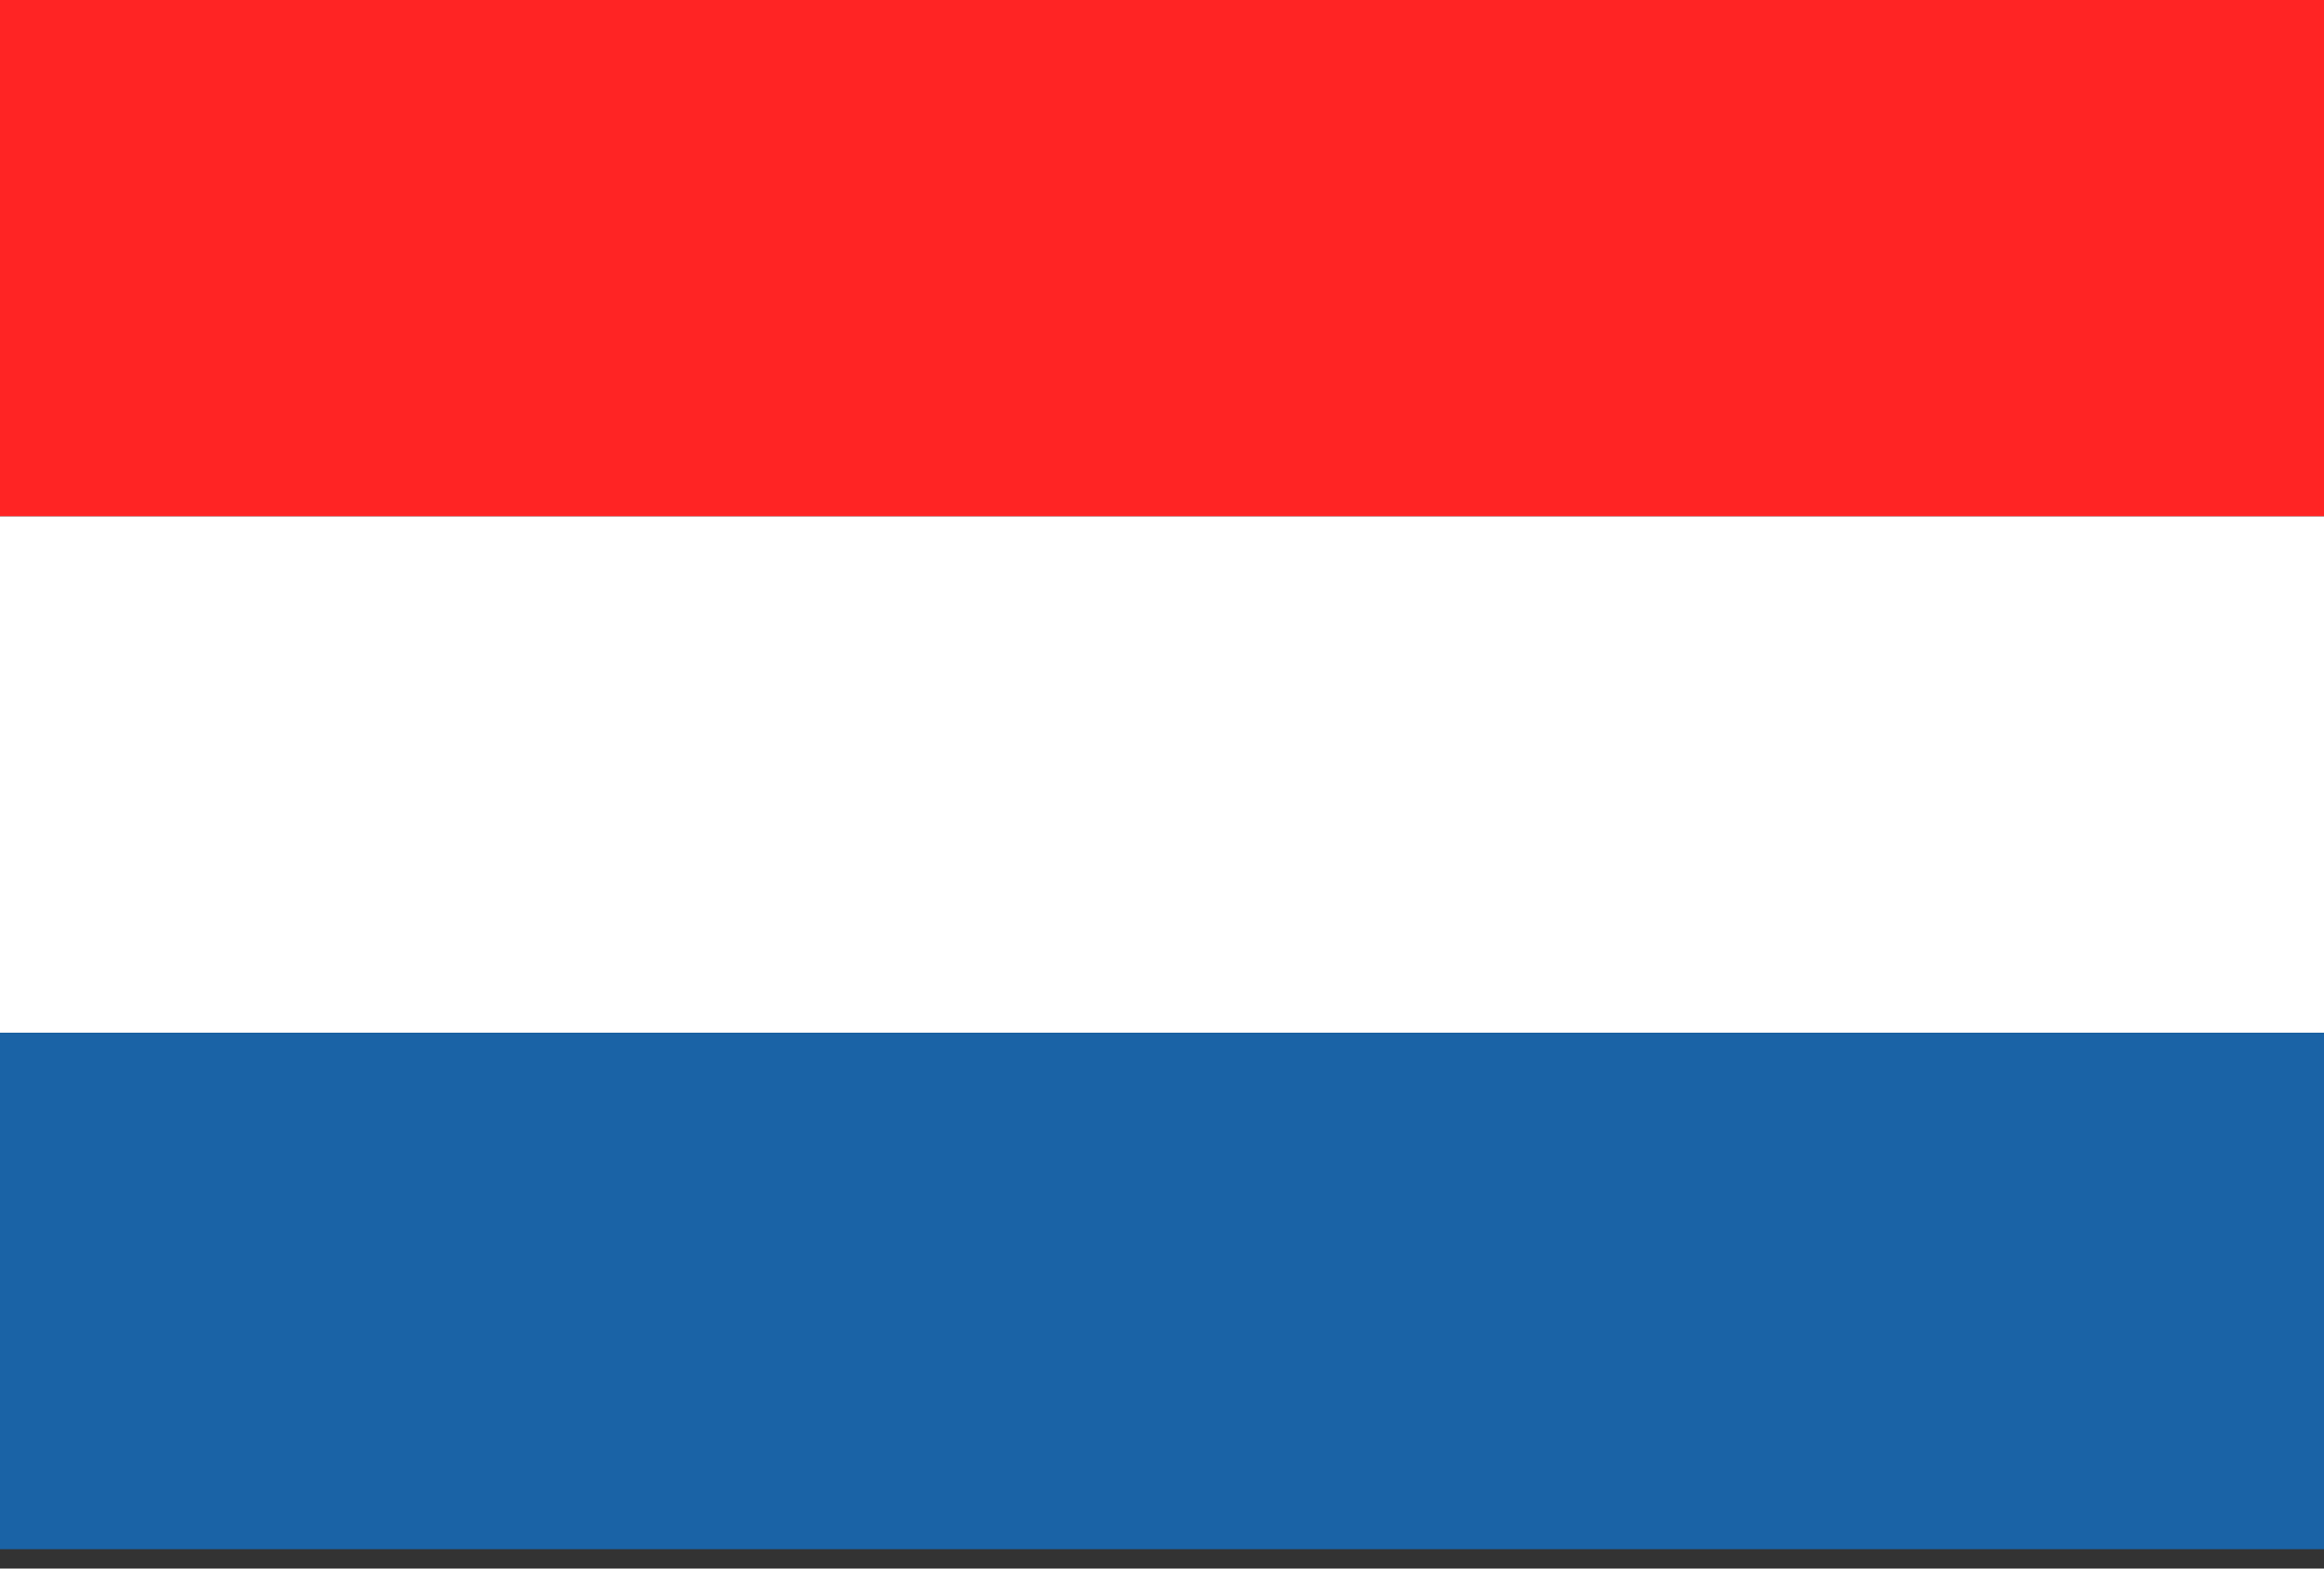
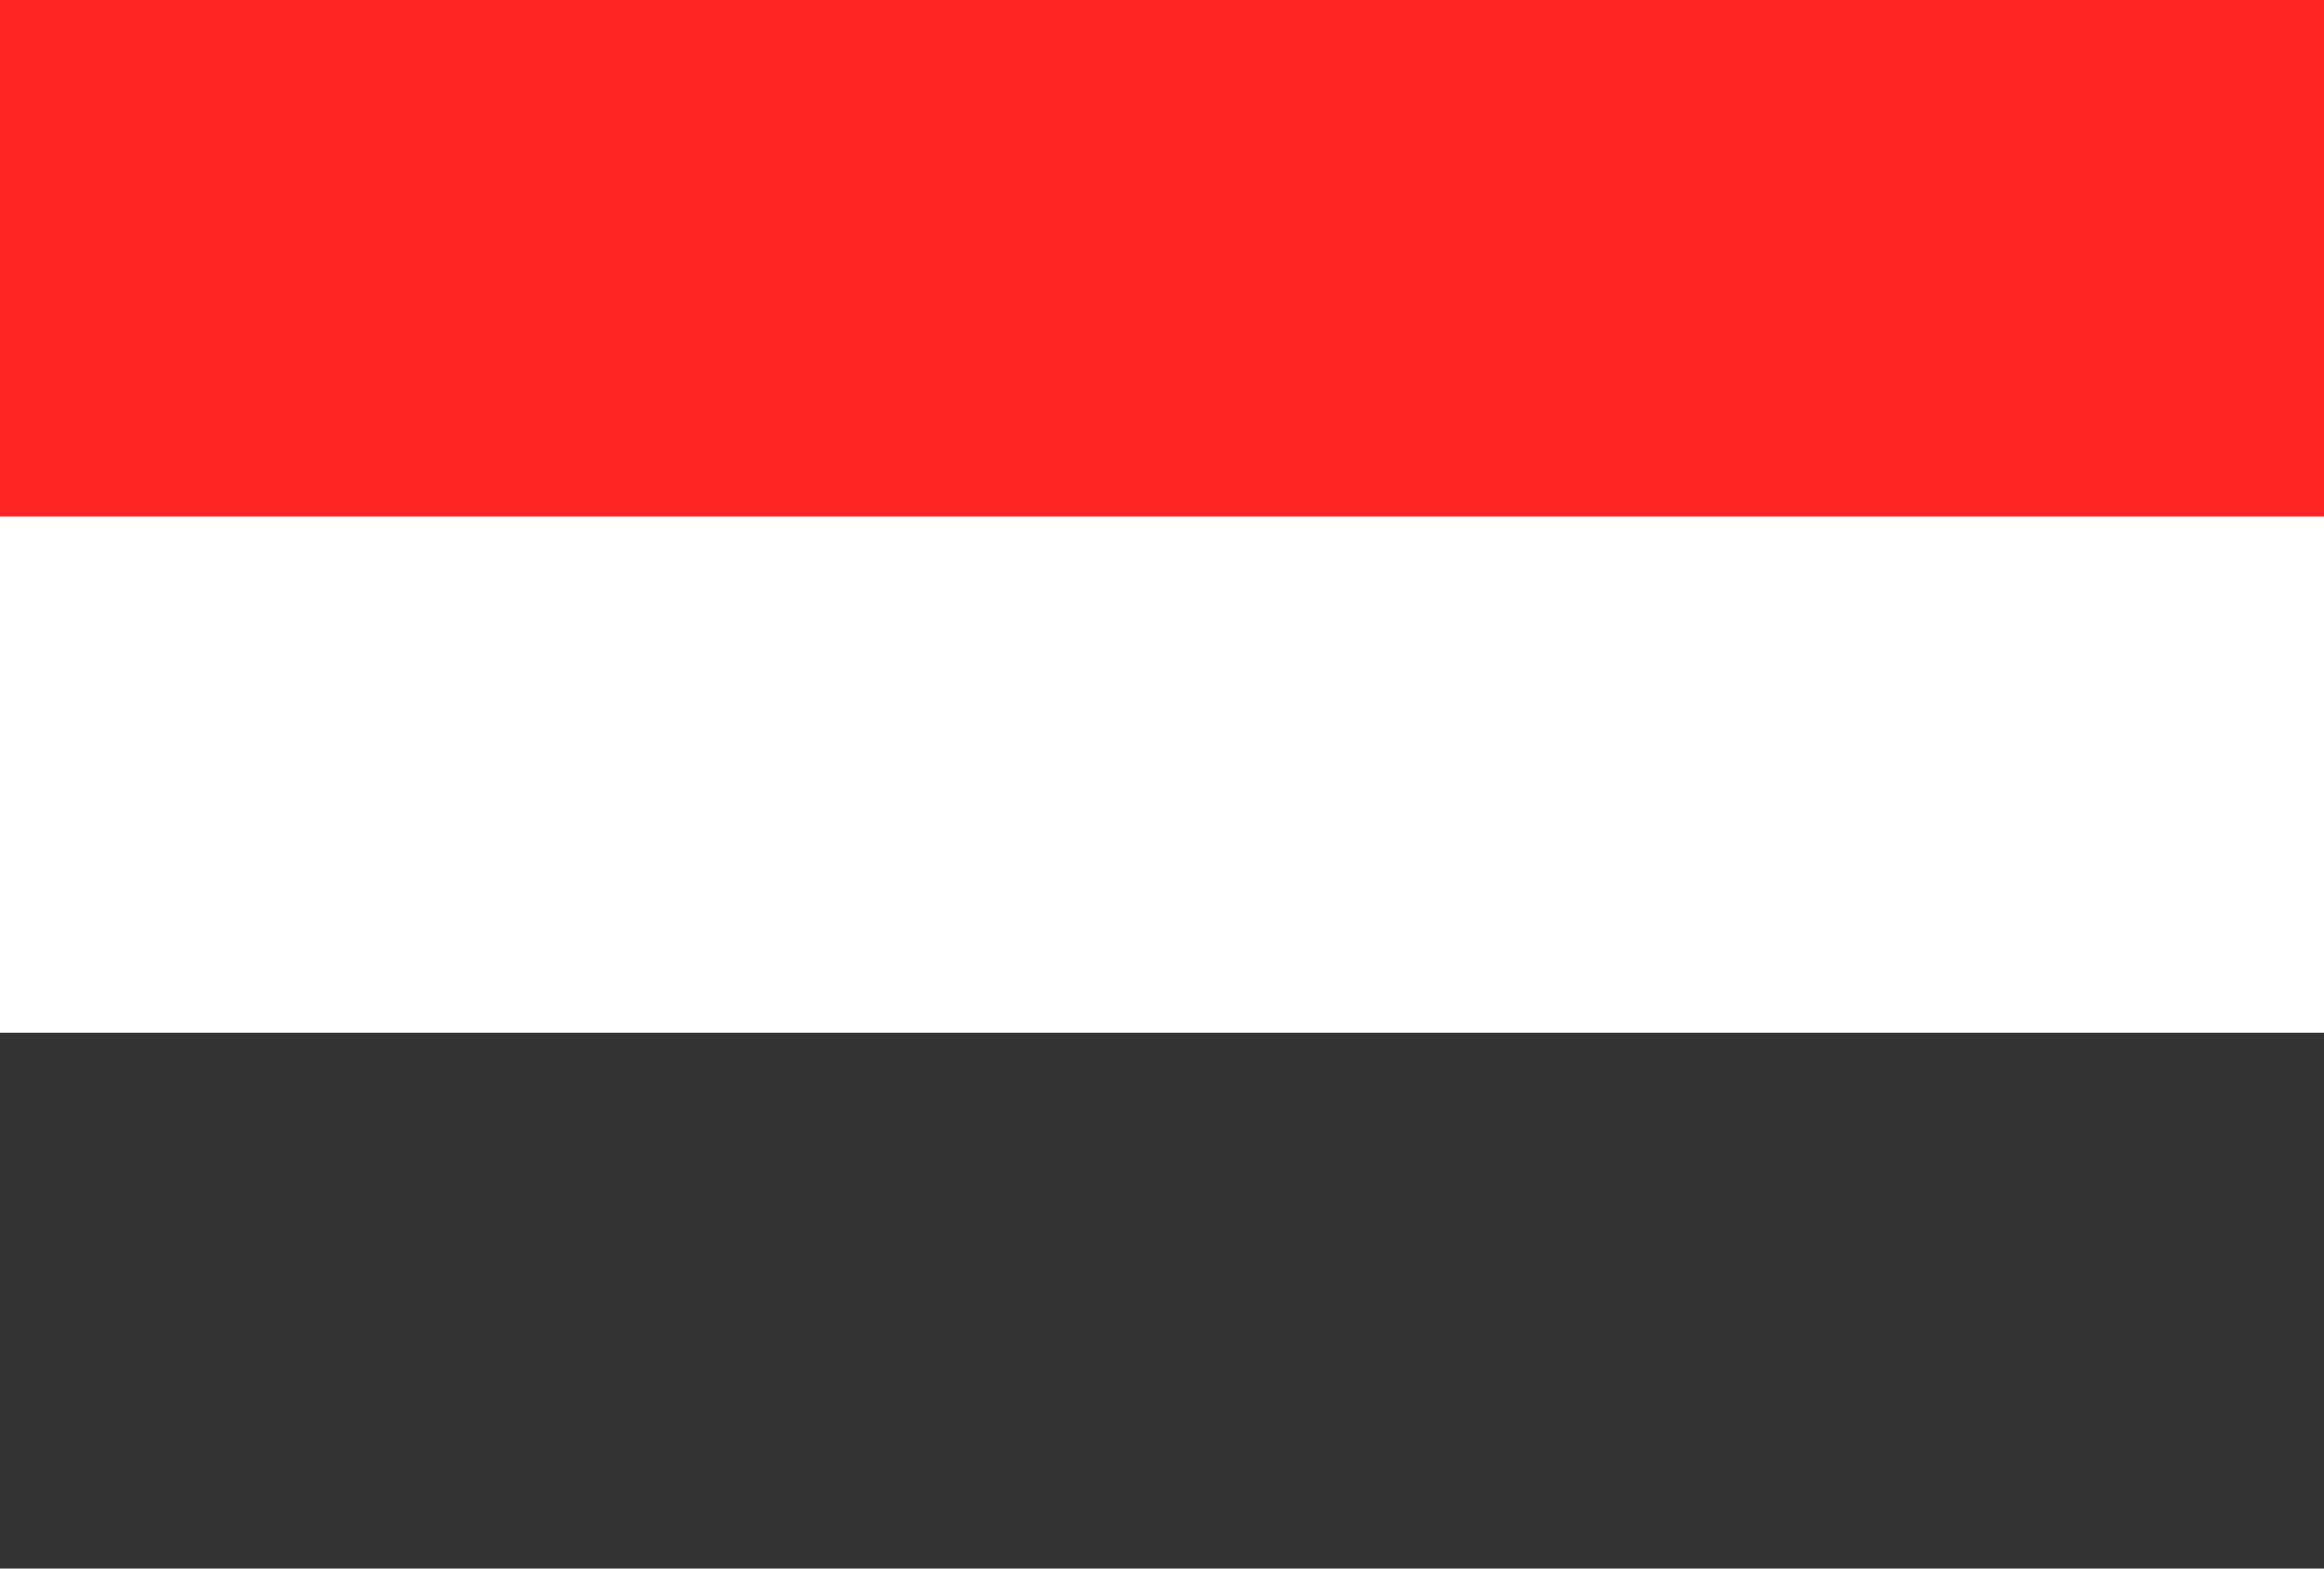
<svg xmlns="http://www.w3.org/2000/svg" aria-hidden="true" viewBox="0 0 40 27" fill="none">
  <rect x="0" y="0" width="40" height="27" fill="#333333" stroke="none" />
  <path d="M0 0H40V8.889H0V0Z" fill="#FF2424" />
  <path d="M0 8.889H40V17.777H0V8.889Z" fill="white" />
-   <path d="M0 17.777H40V26.667H0V17.777Z" fill="#1A63A6" />
</svg>